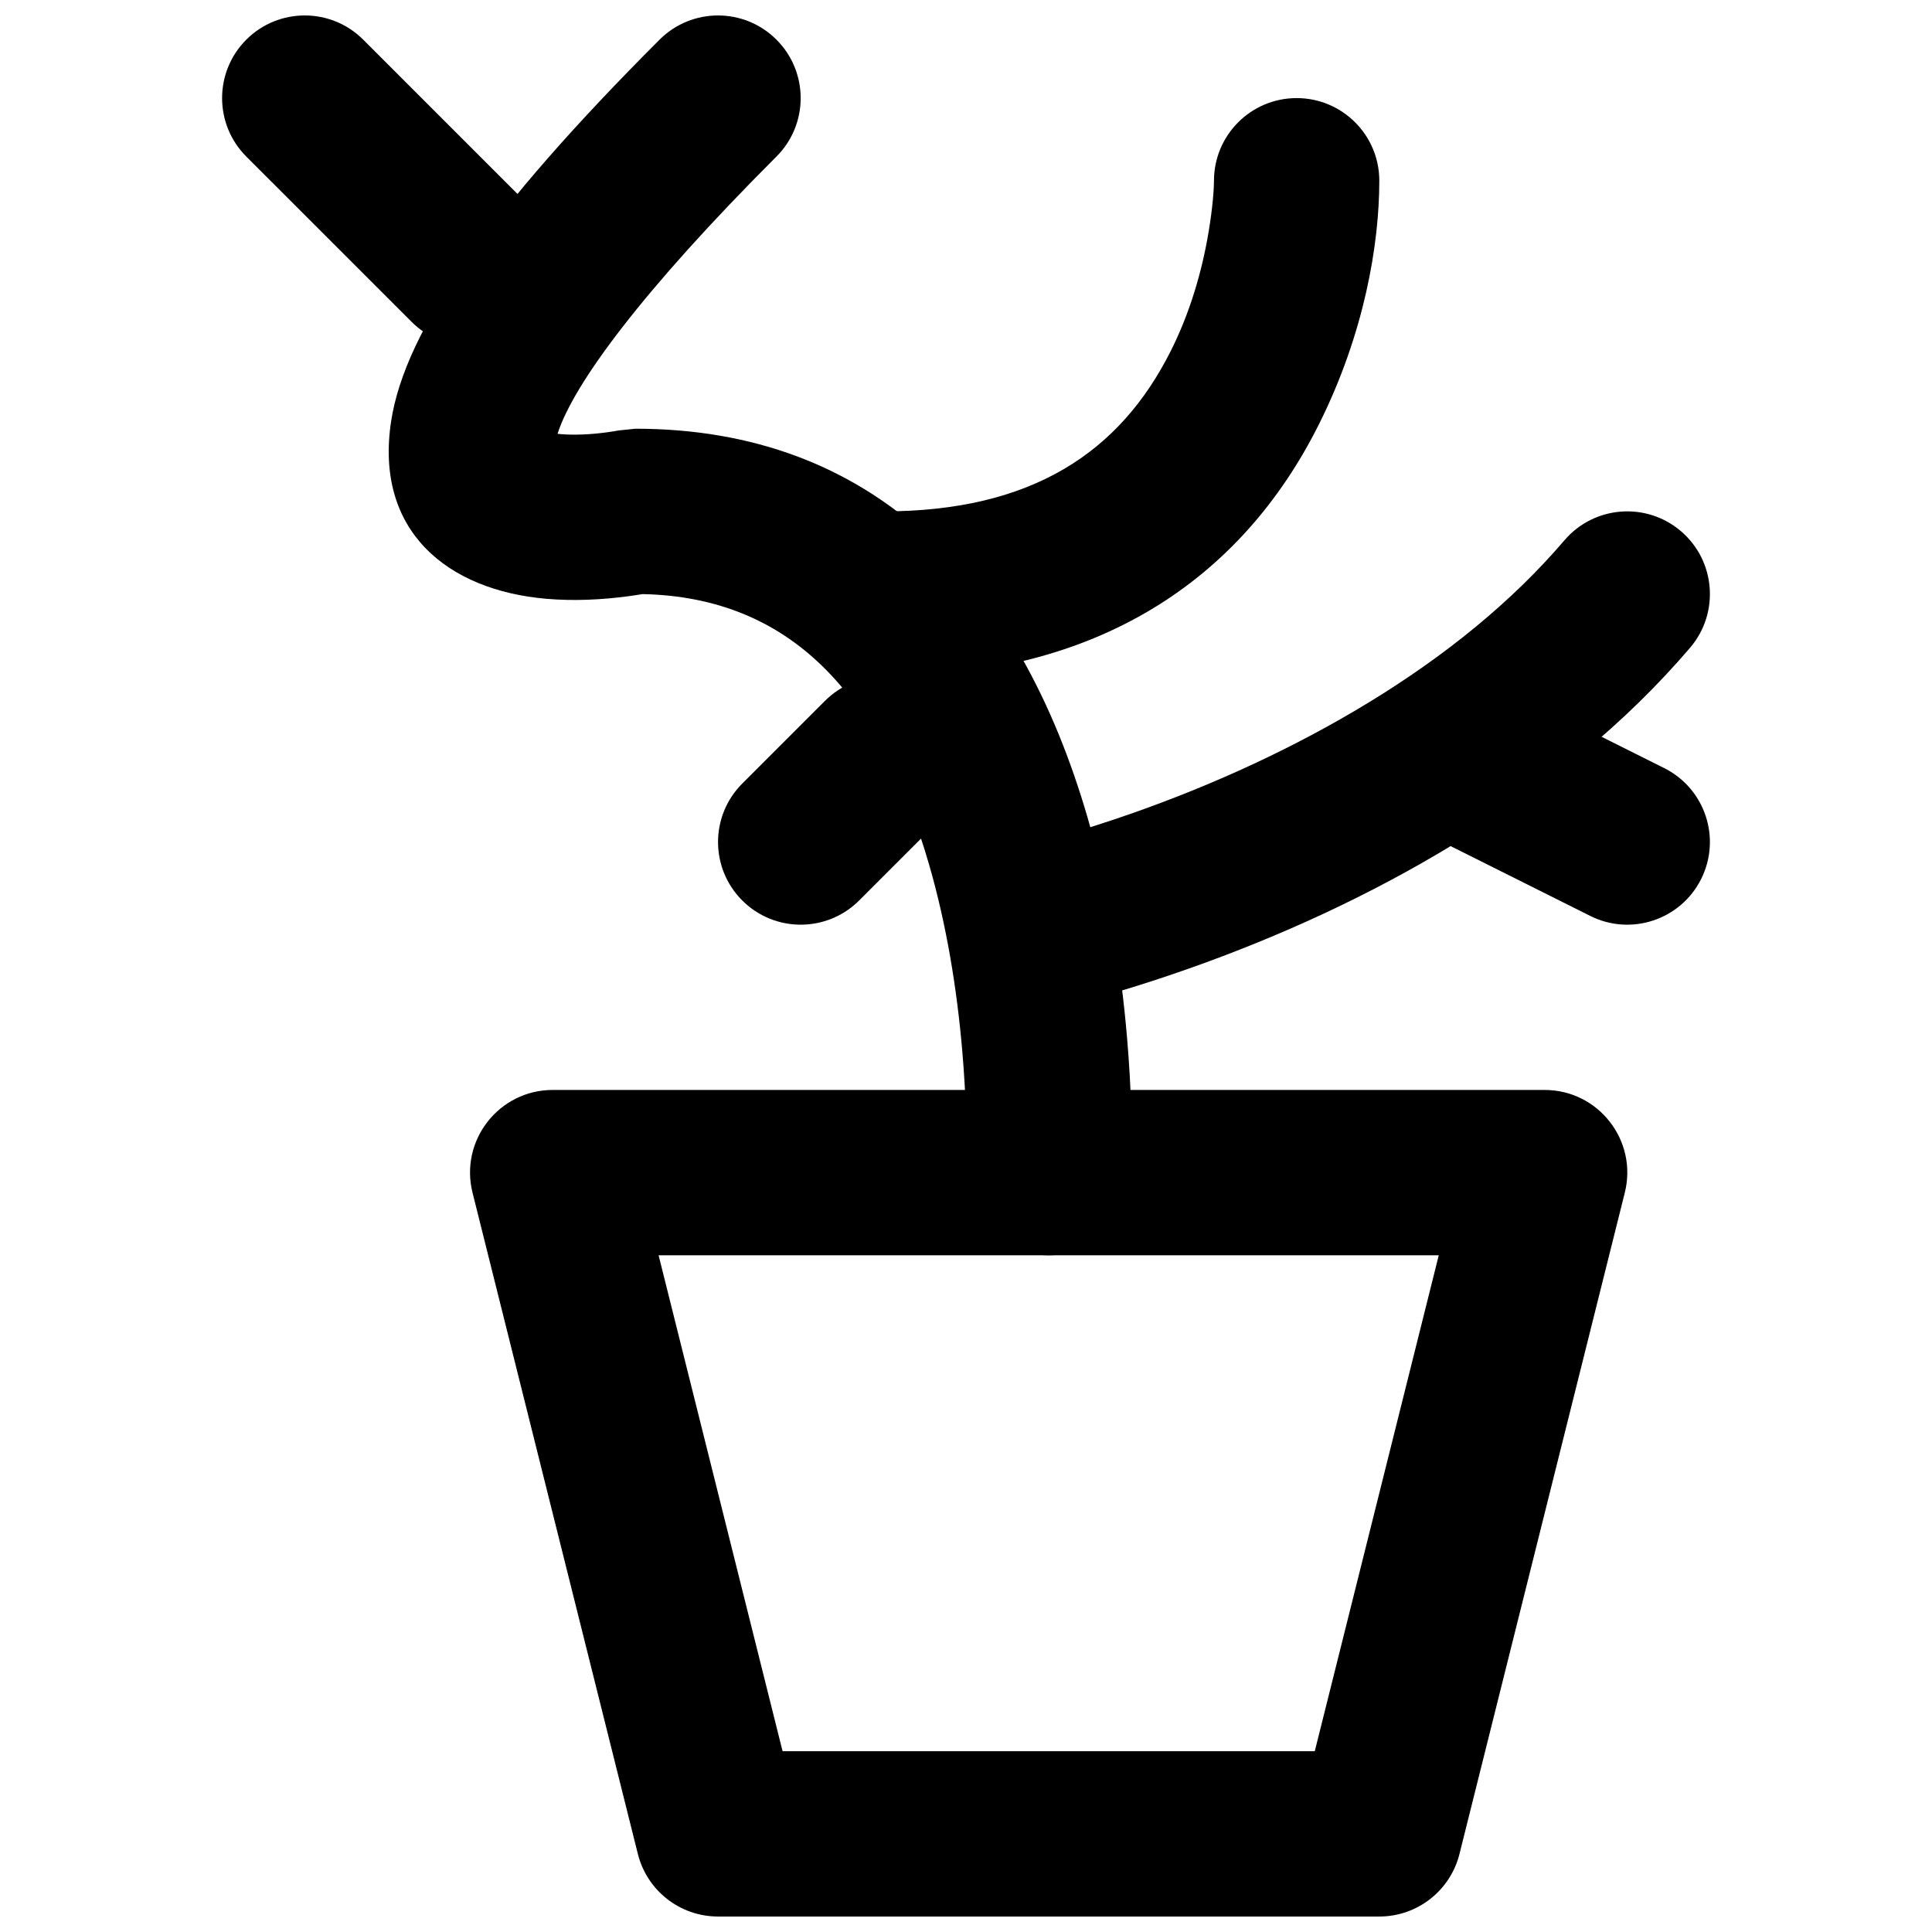
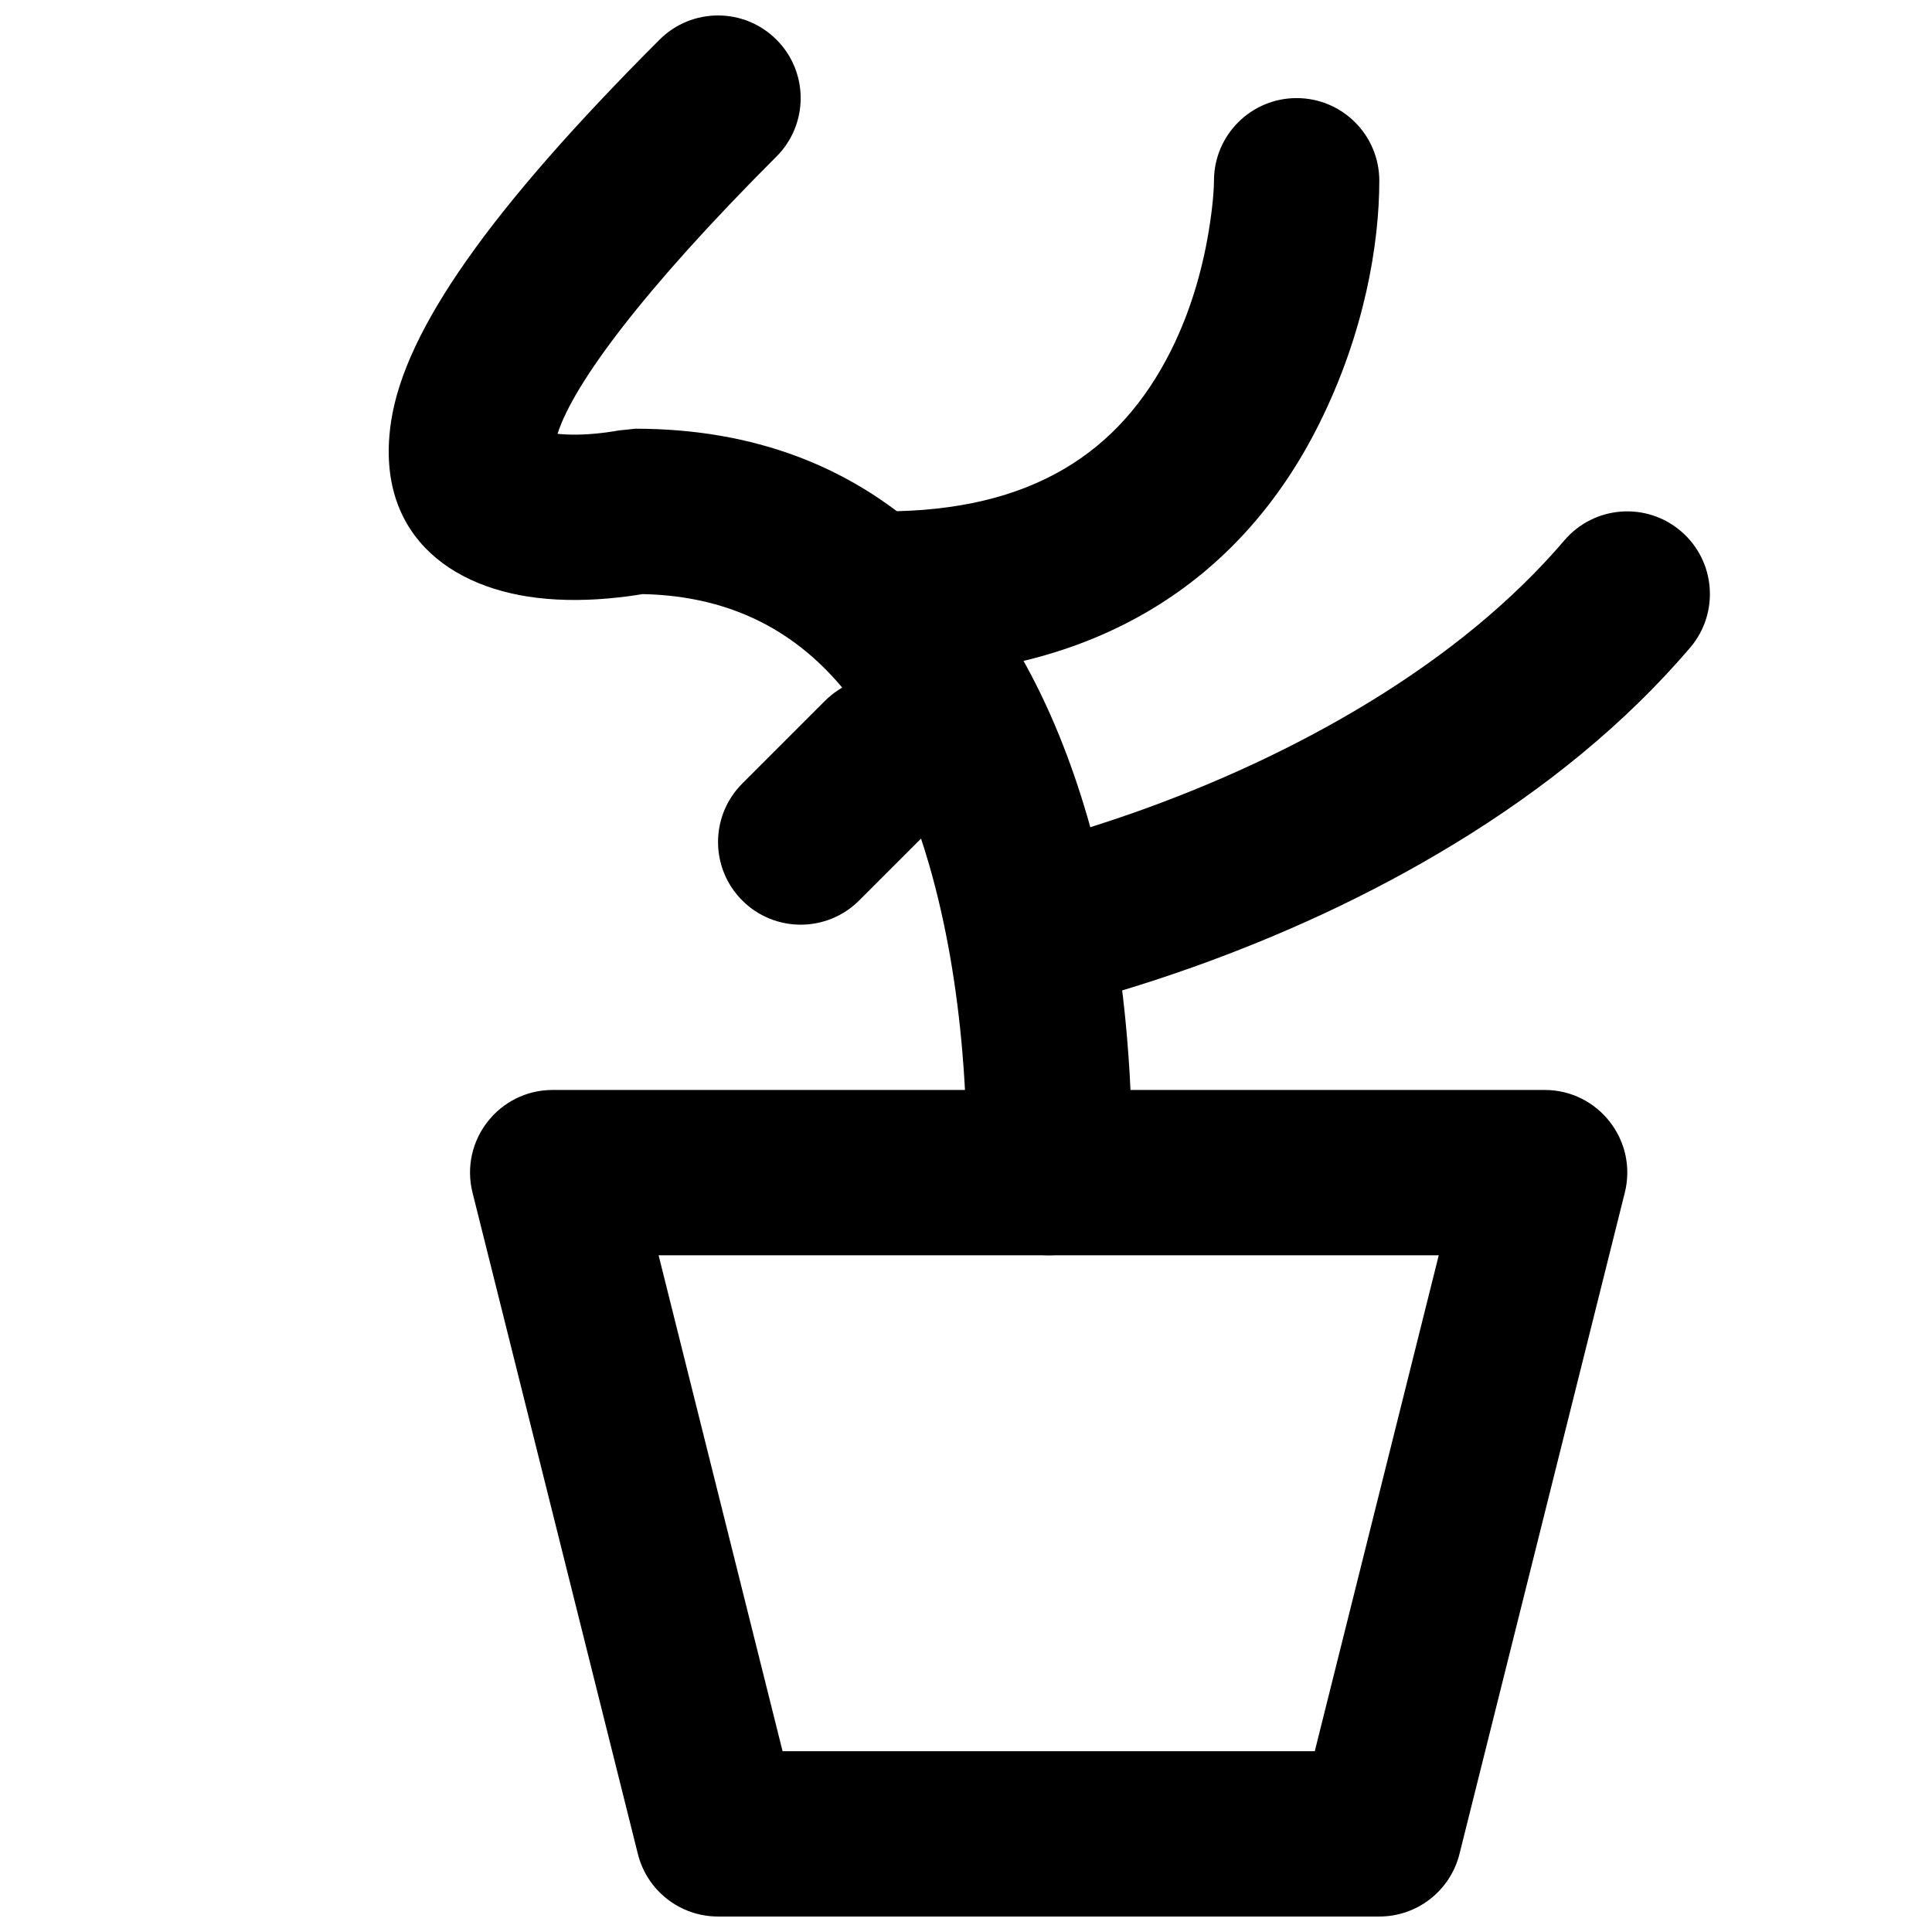
<svg xmlns="http://www.w3.org/2000/svg" width="800px" height="800px" version="1.1" viewBox="144 144 512 512">
  <defs>
    <clipPath id="c">
      <path d="m268 432h308v219.9h-308z" />
    </clipPath>
    <clipPath id="b">
      <path d="m247 148.09h197v328.91h-197z" />
    </clipPath>
    <clipPath id="a">
      <path d="m202 148.09h89v87.906h-89z" />
    </clipPath>
  </defs>
  <g clip-path="url(#c)">
    <path d="m351.39 608.09-32.855-131.43h206.75l-32.859 131.43zm158.14 43.809c10.051 0 18.812-6.84 21.25-16.59l43.809-175.24c3.457-13.828-7-27.219-21.25-27.219h-262.86c-14.254 0-24.707 13.391-21.254 27.219l43.812 175.24c2.438 9.75 11.199 16.59 21.25 16.59z" fill-rule="evenodd" />
  </g>
  <g clip-path="url(#b)">
    <path d="m349.77 185.49c8.555-8.555 8.555-22.426 0-30.98-8.555-8.551-22.426-8.551-30.977 0-44.852 44.852-67.402 76.852-71.129 101.05-4.492 29.195 14.93 44.879 41.141 47.129 7.219 0.621 14.523 0.27 21.617-0.668 1.449-0.195 2.742-0.391 3.852-0.578 38.918 0.793 62.777 26.129 75.973 71.777 4.508 15.602 7.352 32.512 8.801 49.723 0.98 11.637 1.207 21.75 1.016 29.379-0.039 1.312-0.039 1.312-0.043 1.41-0.566 12.086 8.77 22.34 20.855 22.906 12.082 0.566 22.34-8.77 22.906-20.855 0.023-0.559 0.023-0.559 0.078-2.367 0.227-9.129-0.035-20.809-1.156-34.148-1.676-19.898-4.984-39.582-10.371-58.211-18.25-63.137-56.98-103.44-119.96-103.44l-4.5 0.469c-0.426 0.09-1.566 0.289-3.207 0.508-4.195 0.555-8.496 0.762-12.113 0.449-0.277-0.023-0.543-0.051-0.797-0.078 4.219-13.203 22.594-38.059 58.012-73.477z" fill-rule="evenodd" />
  </g>
  <path d="m465.71 191.9c0 2.285-0.34 7.094-1.41 13.512-1.805 10.82-5.039 21.602-9.965 31.453-13.527 27.051-36.93 42.656-76.242 42.656-12.098 0-21.906 9.805-21.906 21.902 0 12.098 9.809 21.906 21.906 21.906 56.52 0 94.727-25.469 115.43-66.871 12.062-24.125 16.004-47.77 16.004-64.559 0-12.098-9.809-21.902-21.906-21.902-12.098 0-21.906 9.805-21.906 21.902z" fill-rule="evenodd" />
  <path d="m426.72 410.41c6.801-1.531 18.125-4.707 32.508-9.785 23.859-8.43 47.73-19.309 70.156-32.969 24.293-14.801 45.453-32.039 62.508-52.004 7.859-9.199 6.773-23.027-2.426-30.883-9.199-7.859-23.023-6.773-30.883 2.426-13.812 16.164-31.422 30.516-51.992 43.047-19.613 11.945-40.781 21.59-61.957 29.074-7.41 2.617-14.266 4.769-20.383 6.484-3.566 1-6.019 1.613-7.164 1.871-11.801 2.66-19.211 14.383-16.551 26.188 2.66 11.801 14.383 19.211 26.184 16.551z" fill-rule="evenodd" />
  <g clip-path="url(#a)">
-     <path d="m284.06 198.32-43.809-43.812c-8.555-8.551-22.426-8.551-30.98 0-8.551 8.555-8.551 22.426 0 30.98l43.812 43.809c8.555 8.555 22.422 8.555 30.977 0 8.555-8.555 8.555-22.422 0-30.977z" fill-rule="evenodd" />
-   </g>
+     </g>
  <path d="m362.61 329.75-21.906 21.906c-8.555 8.555-8.555 22.422 0 30.977 8.555 8.555 22.426 8.555 30.98 0l21.902-21.902c8.555-8.555 8.555-22.426 0-30.98-8.555-8.555-22.422-8.555-30.977 0z" fill-rule="evenodd" />
-   <path d="m521.63 364.83 43.809 21.906c10.82 5.41 23.977 1.023 29.387-9.797s1.023-23.977-9.797-29.387l-43.809-21.906c-10.82-5.41-23.977-1.023-29.387 9.797-5.41 10.82-1.027 23.977 9.797 29.387z" fill-rule="evenodd" />
</svg>